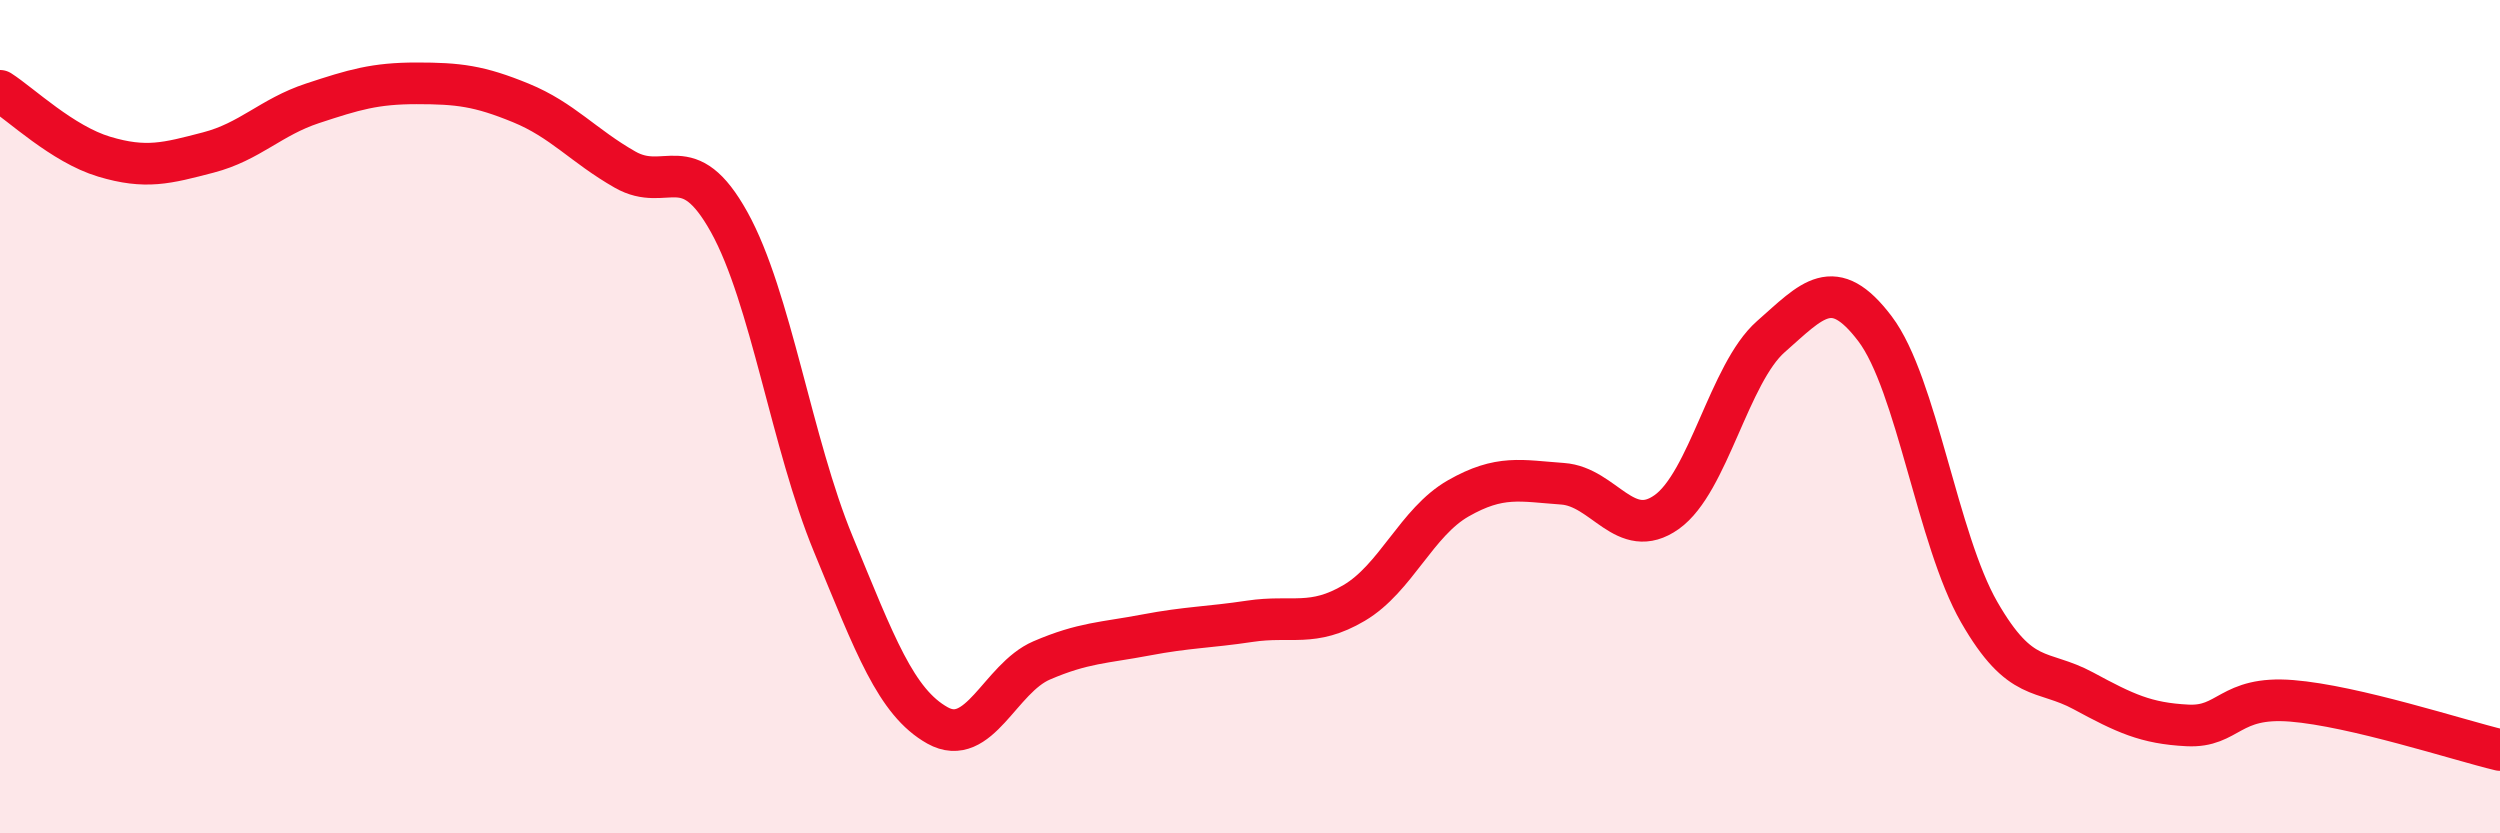
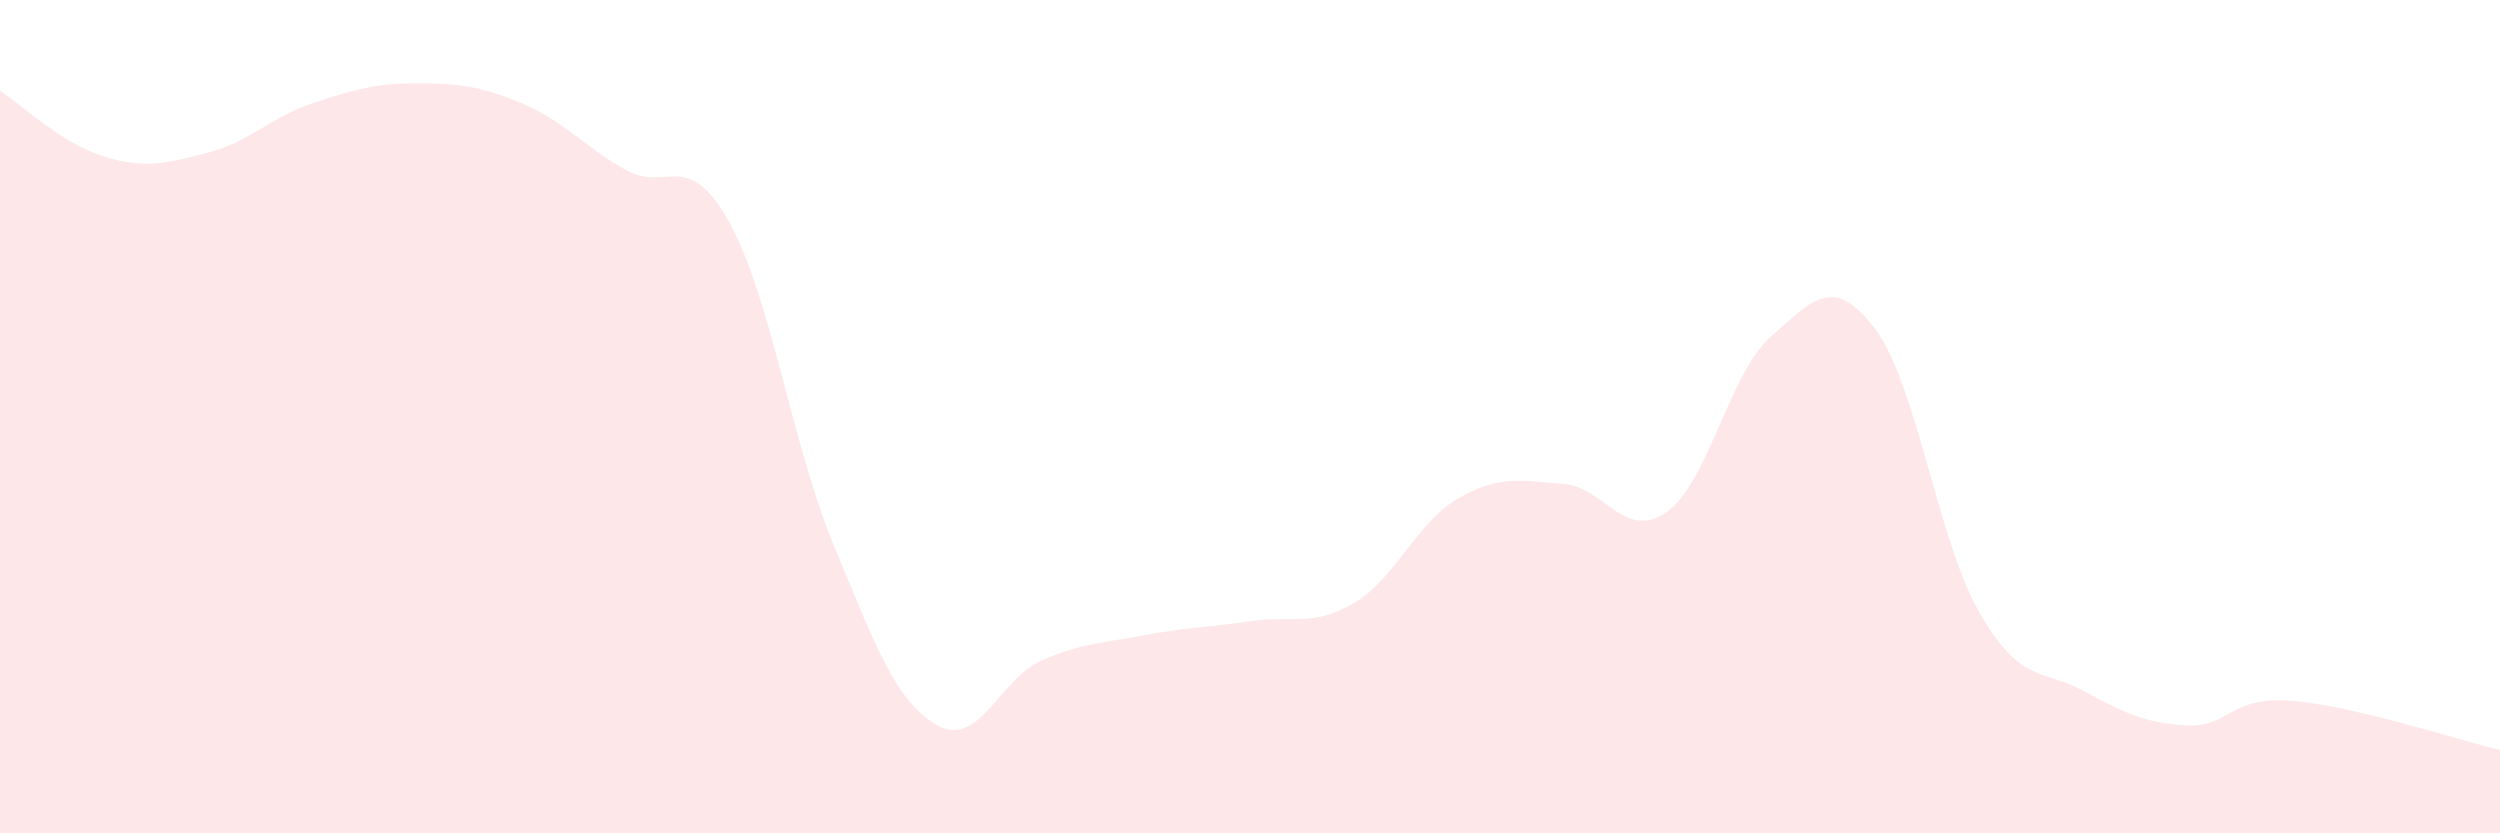
<svg xmlns="http://www.w3.org/2000/svg" width="60" height="20" viewBox="0 0 60 20">
  <path d="M 0,2.18 C 0.5,2.5 1.5,3.46 2.5,3.76 C 3.5,4.06 4,3.92 5,3.66 C 6,3.4 6.5,2.81 7.5,2.48 C 8.5,2.15 9,2 10,2 C 11,2 11.5,2.06 12.5,2.47 C 13.5,2.88 14,3.5 15,4.07 C 16,4.64 16.5,3.53 17.5,5.33 C 18.5,7.13 19,10.64 20,13.06 C 21,15.48 21.5,16.85 22.5,17.41 C 23.5,17.97 24,16.28 25,15.85 C 26,15.42 26.5,15.43 27.5,15.24 C 28.5,15.05 29,15.06 30,14.91 C 31,14.76 31.5,15.06 32.5,14.47 C 33.5,13.88 34,12.53 35,11.96 C 36,11.39 36.5,11.54 37.5,11.61 C 38.5,11.68 39,13 40,12.29 C 41,11.58 41.5,8.96 42.5,8.08 C 43.5,7.2 44,6.57 45,7.89 C 46,9.21 46.5,12.95 47.5,14.69 C 48.5,16.43 49,16.04 50,16.58 C 51,17.12 51.5,17.36 52.5,17.41 C 53.5,17.46 53.5,16.7 55,16.82 C 56.5,16.94 59,17.76 60,18L60 20L0 20Z" fill="#EB0A25" opacity="0.1" stroke-linecap="round" stroke-linejoin="round" />
-   <path d="M 0,2.18 C 0.5,2.5 1.5,3.46 2.5,3.76 C 3.5,4.06 4,3.92 5,3.66 C 6,3.4 6.5,2.81 7.5,2.48 C 8.5,2.15 9,2 10,2 C 11,2 11.5,2.06 12.5,2.47 C 13.5,2.88 14,3.5 15,4.07 C 16,4.64 16.5,3.53 17.5,5.33 C 18.5,7.13 19,10.64 20,13.06 C 21,15.48 21.5,16.85 22.5,17.41 C 23.5,17.97 24,16.28 25,15.85 C 26,15.42 26.5,15.43 27.5,15.24 C 28.5,15.05 29,15.06 30,14.91 C 31,14.76 31.5,15.06 32.5,14.47 C 33.5,13.88 34,12.53 35,11.96 C 36,11.39 36.5,11.54 37.5,11.61 C 38.5,11.68 39,13 40,12.29 C 41,11.58 41.5,8.96 42.5,8.08 C 43.5,7.2 44,6.57 45,7.89 C 46,9.21 46.5,12.95 47.5,14.69 C 48.5,16.43 49,16.04 50,16.58 C 51,17.12 51.5,17.36 52.5,17.41 C 53.5,17.46 53.5,16.7 55,16.82 C 56.5,16.94 59,17.76 60,18" stroke="#EB0A25" stroke-width="1" fill="none" stroke-linecap="round" stroke-linejoin="round" />
</svg>